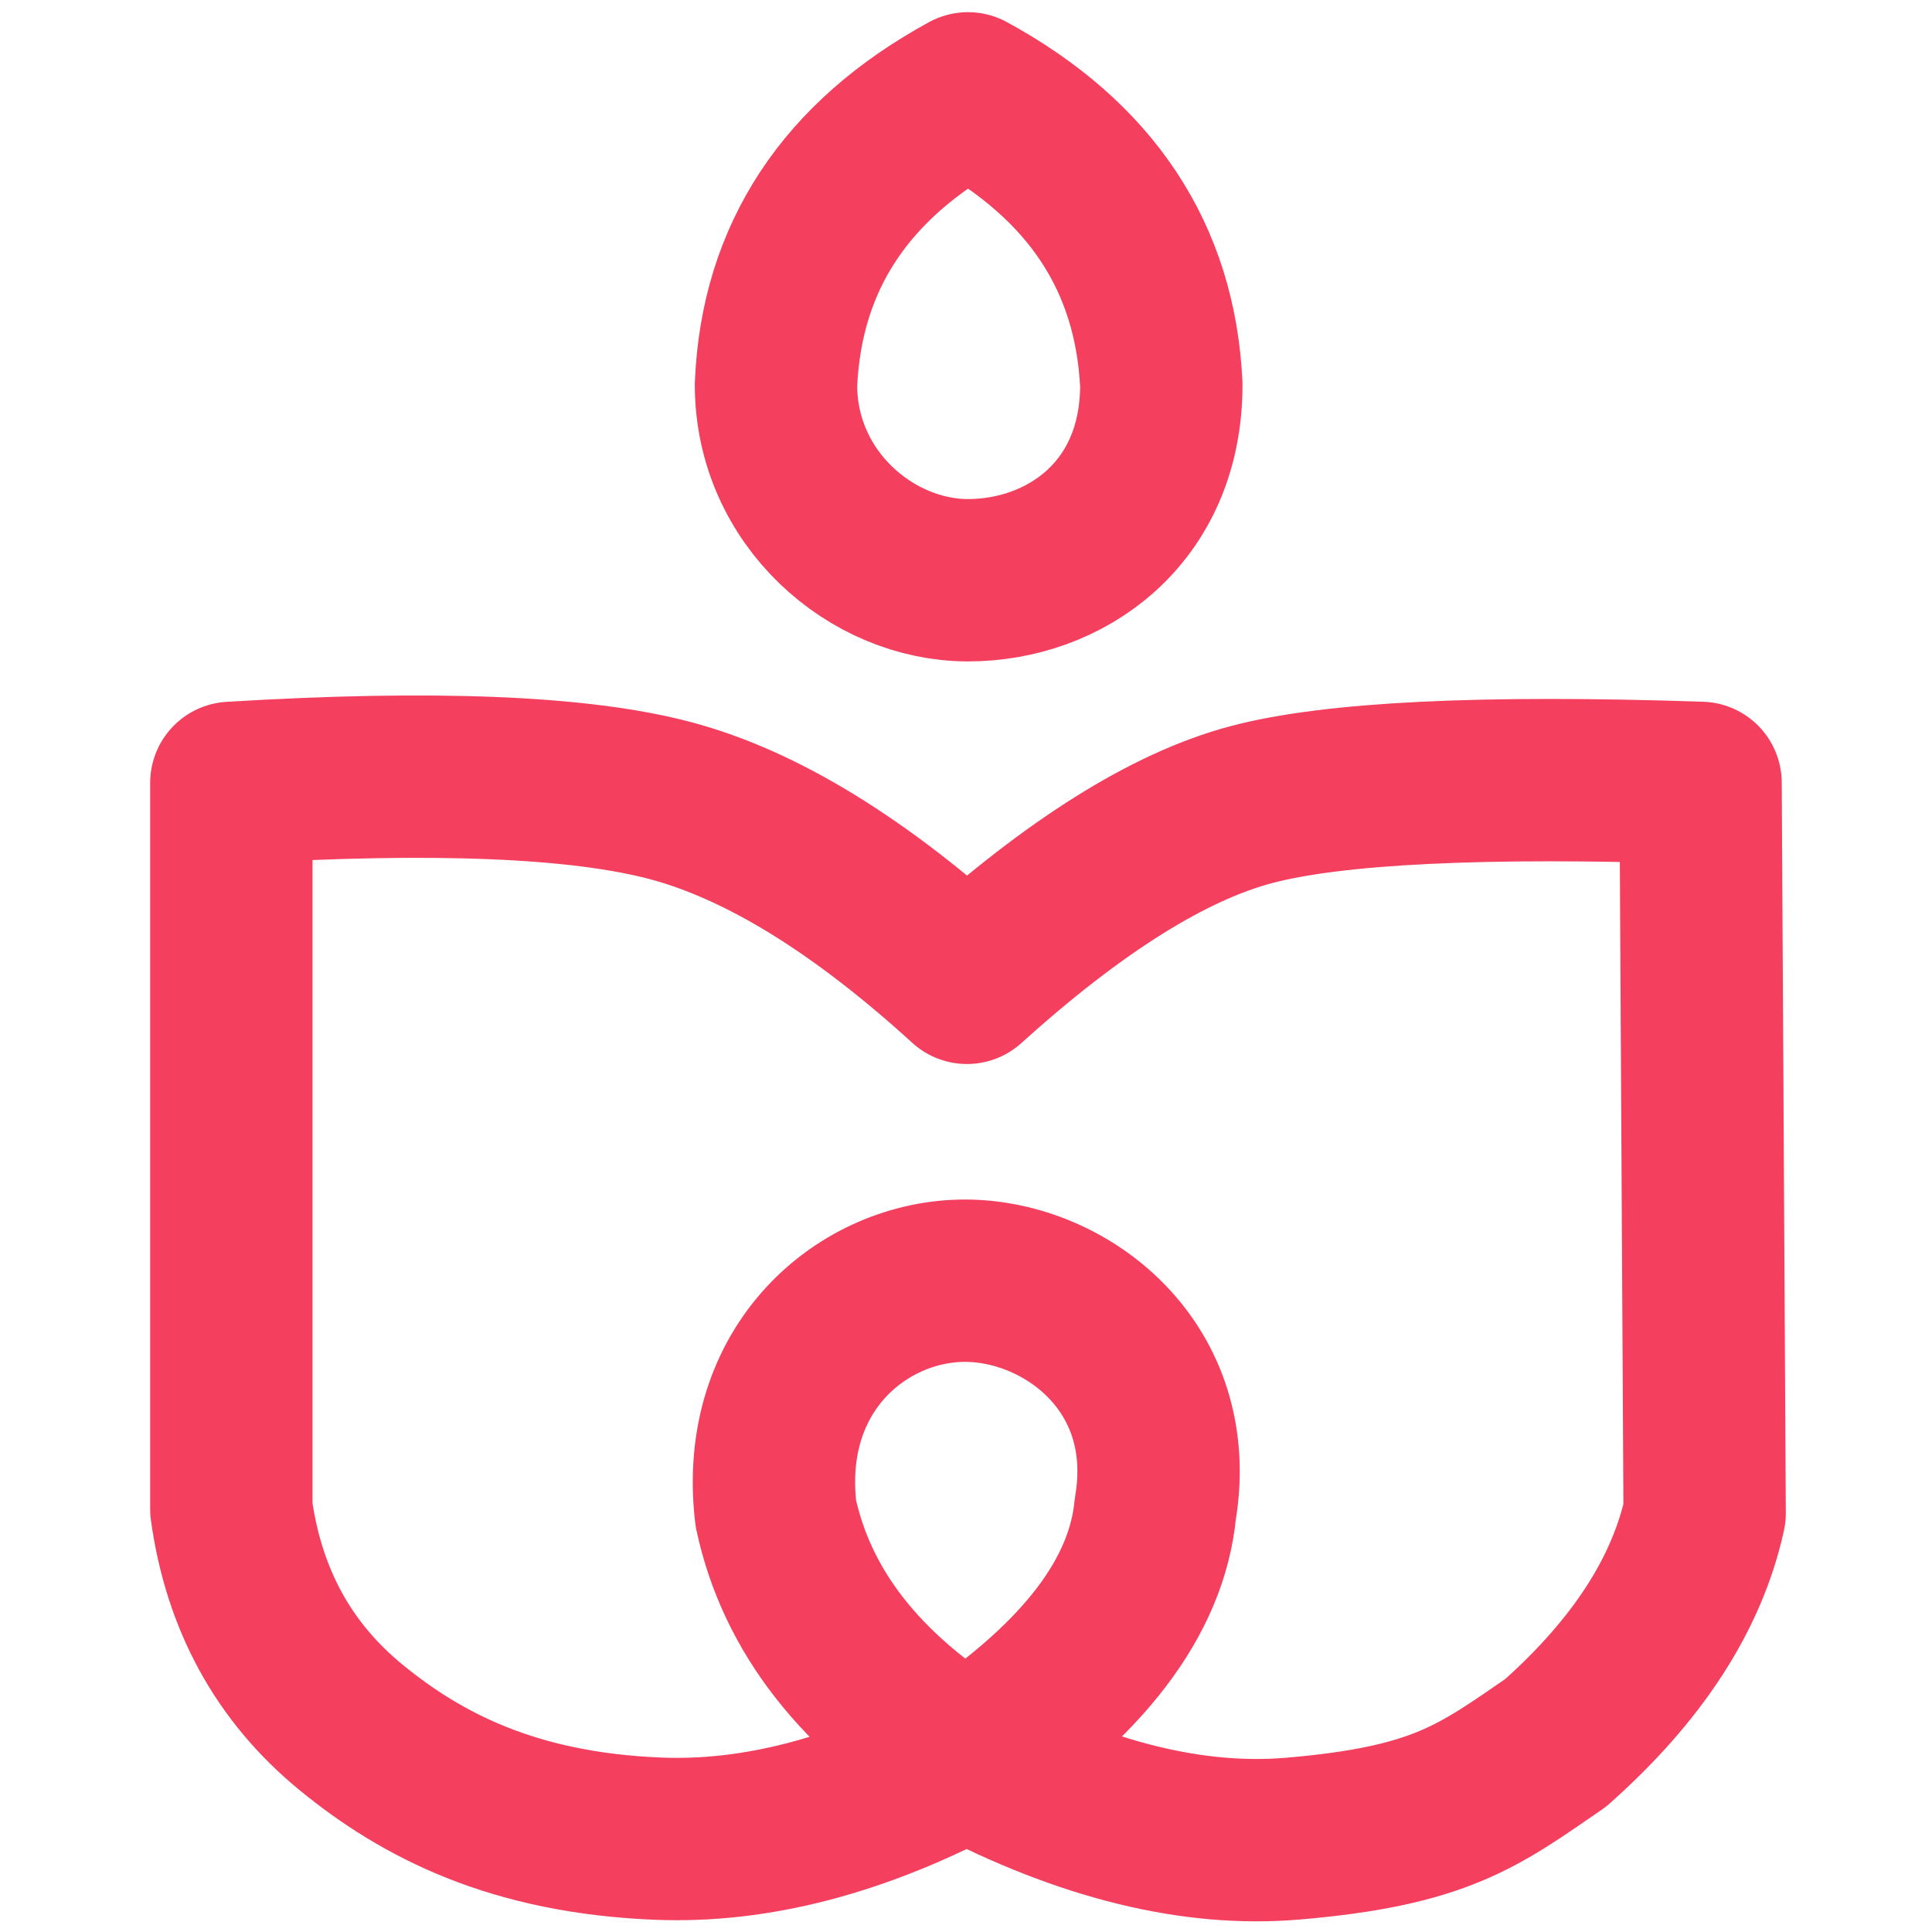
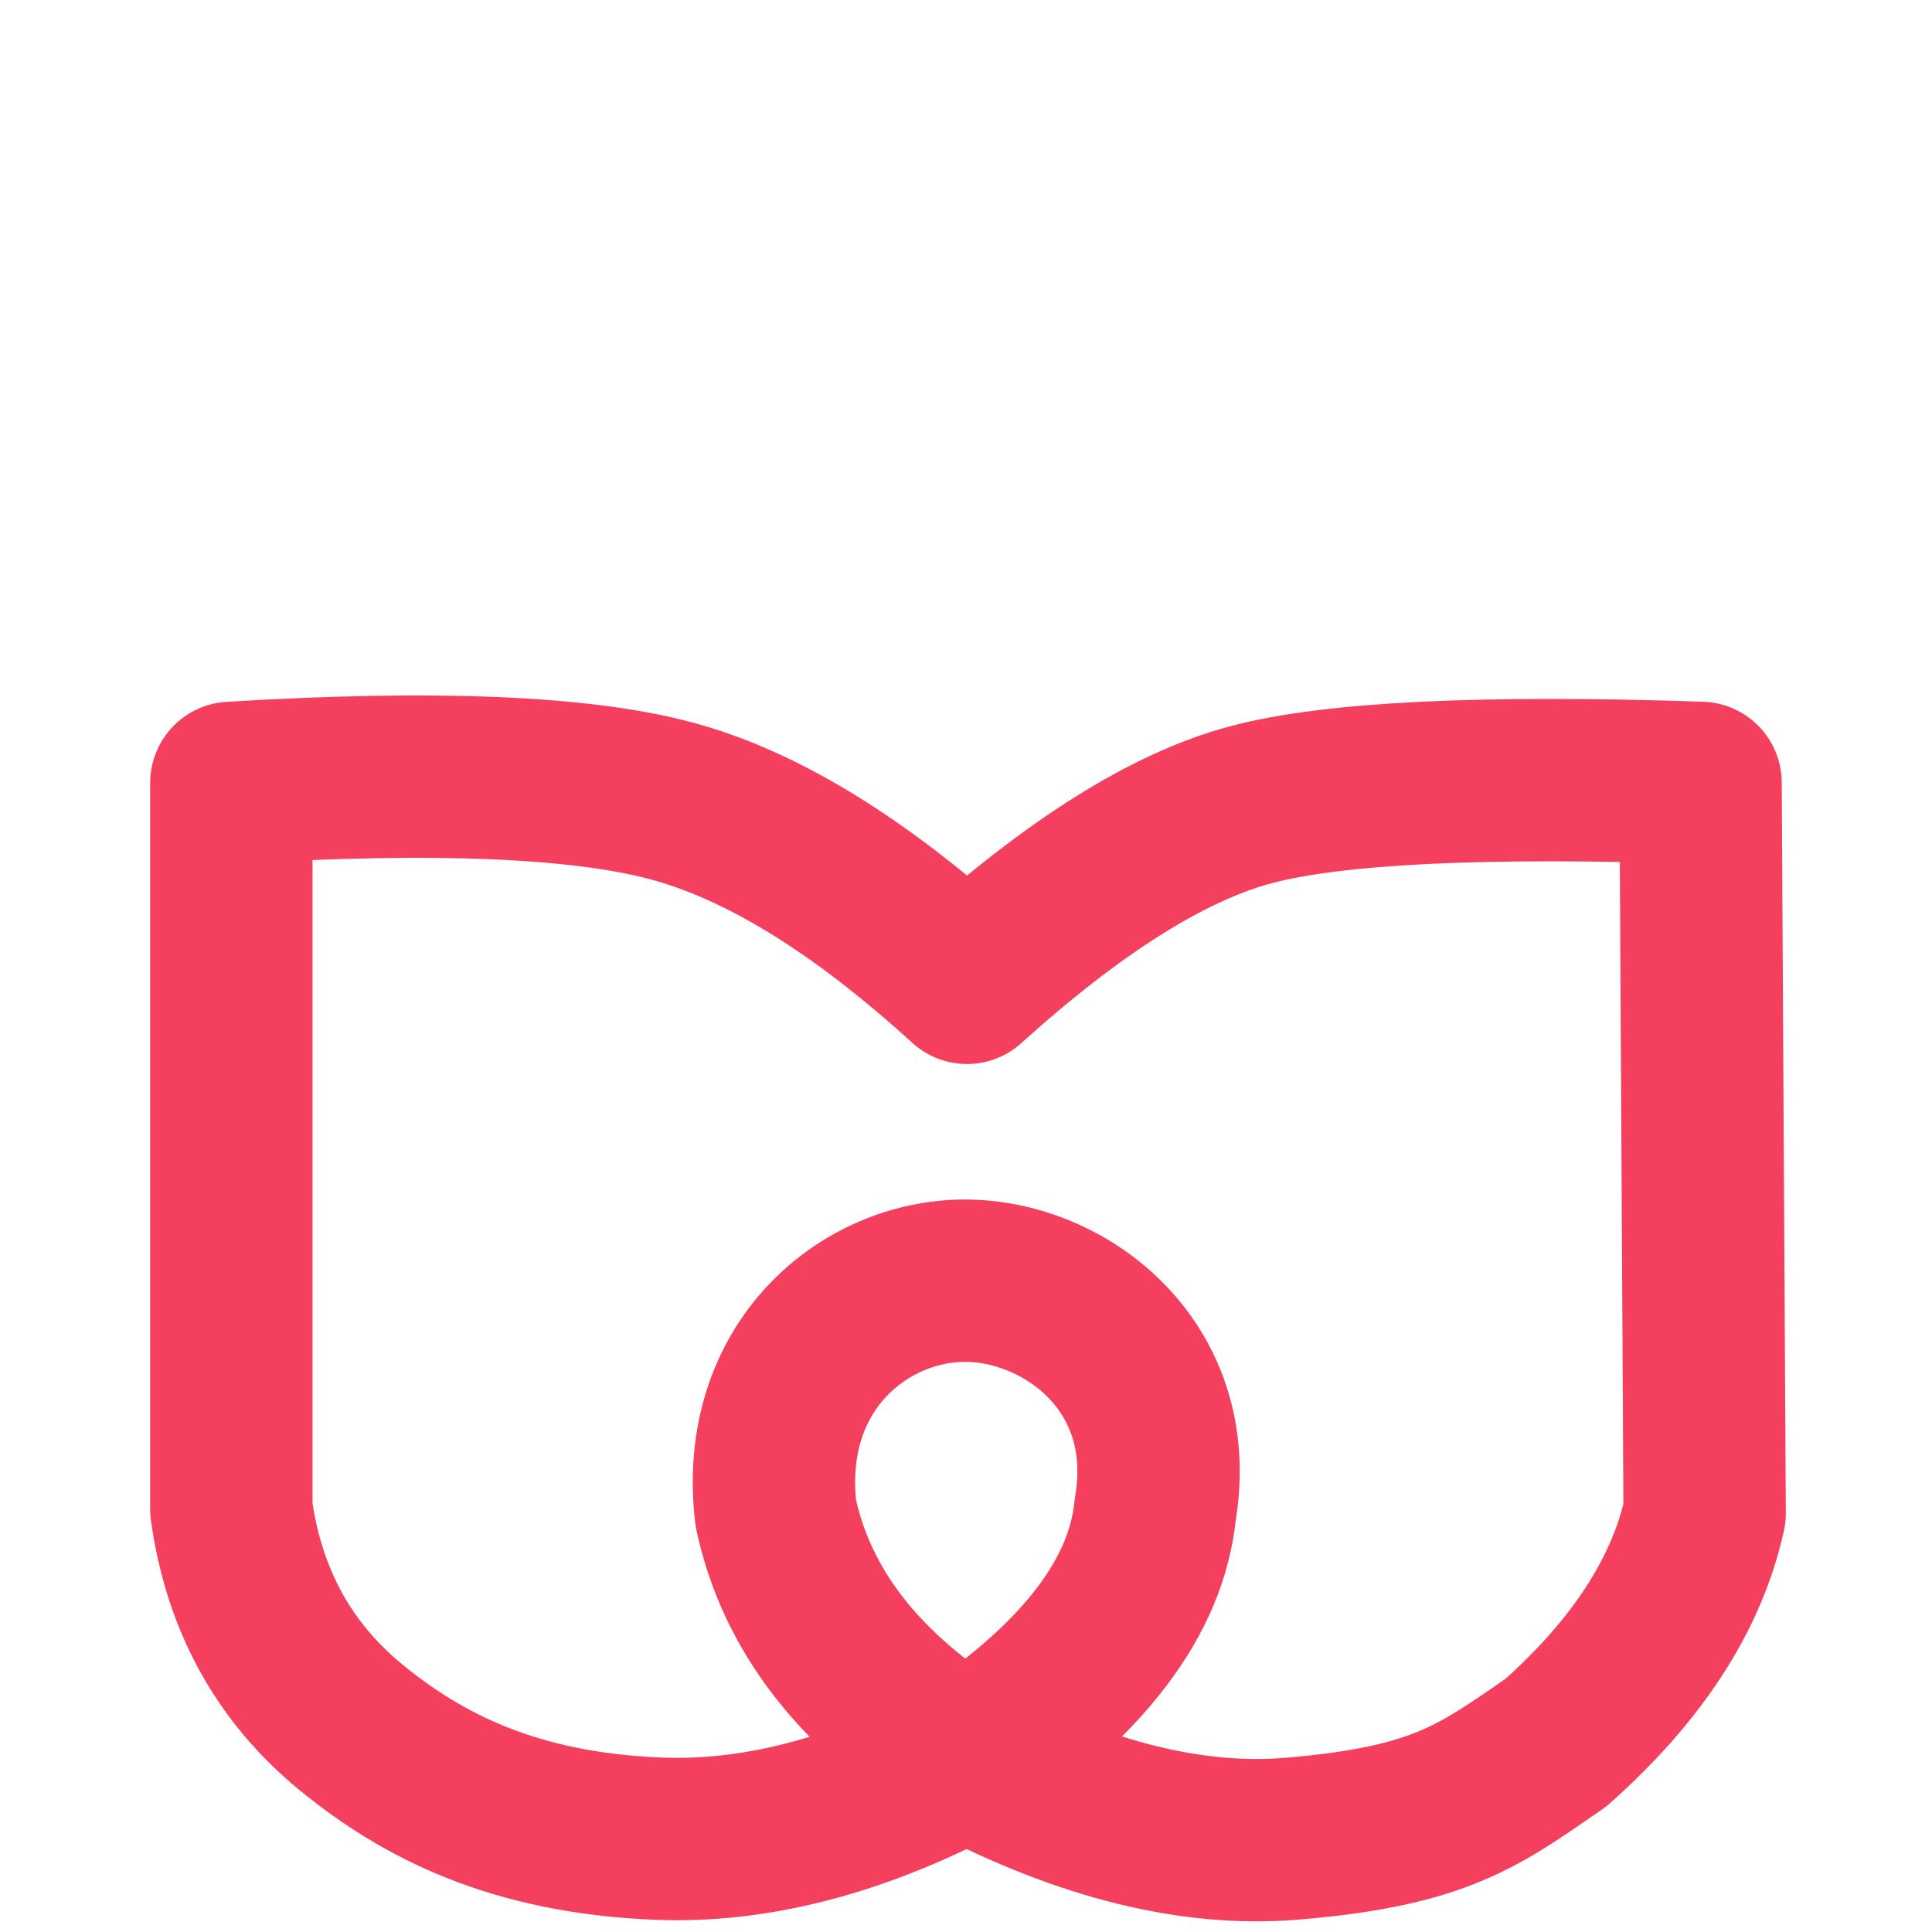
<svg xmlns="http://www.w3.org/2000/svg" width="476" height="476" viewBox="0 0 476 476">
  <g fill="none" fill-rule="evenodd" stroke="#F43F5E" stroke-linejoin="round" stroke-width="40" transform="translate(57 23)">
    <path stroke-linecap="round" d="M261.403,430.008 C237.061,432.059 210.423,425.518 181.491,410.386 C155.072,394.066 139.291,373.883 134.147,349.836 C129.879,313.765 155.906,292.535 180.738,292.535 C205.57,292.535 233.592,313.765 227.632,348.836 C225.548,370.4 209.916,390.916 180.738,410.386 C154.3,424.409 129.137,430.95 105.248,430.008 C69.414,428.596 46.843,416.766 29.584,402.664 C12.96,389.079 3.098,371.136 0,348.836 L0,169.881 C49.787,166.852 85.87,168.317 108.248,174.276 C130.626,180.235 154.954,195.191 181.233,219.145 C207.642,195.296 230.953,180.673 251.164,175.276 C271.376,169.879 308.315,168.081 361.982,169.881 L362.982,349.836 C358.624,369.709 346.384,388.569 326.261,406.416 C307.357,419.408 297.917,426.933 261.403,430.008 Z" />
-     <path d="M181.491,-7.10542736e-15 C151.294,16.473 135.525,40.406 134.185,71.798 C134.185,99.811 157.783,119.957 181.491,119.957 C205.199,119.957 229.123,103.705 229.123,71.798 C227.63,40.406 211.753,16.473 181.491,-7.10542736e-15 Z" />
  </g>
</svg>